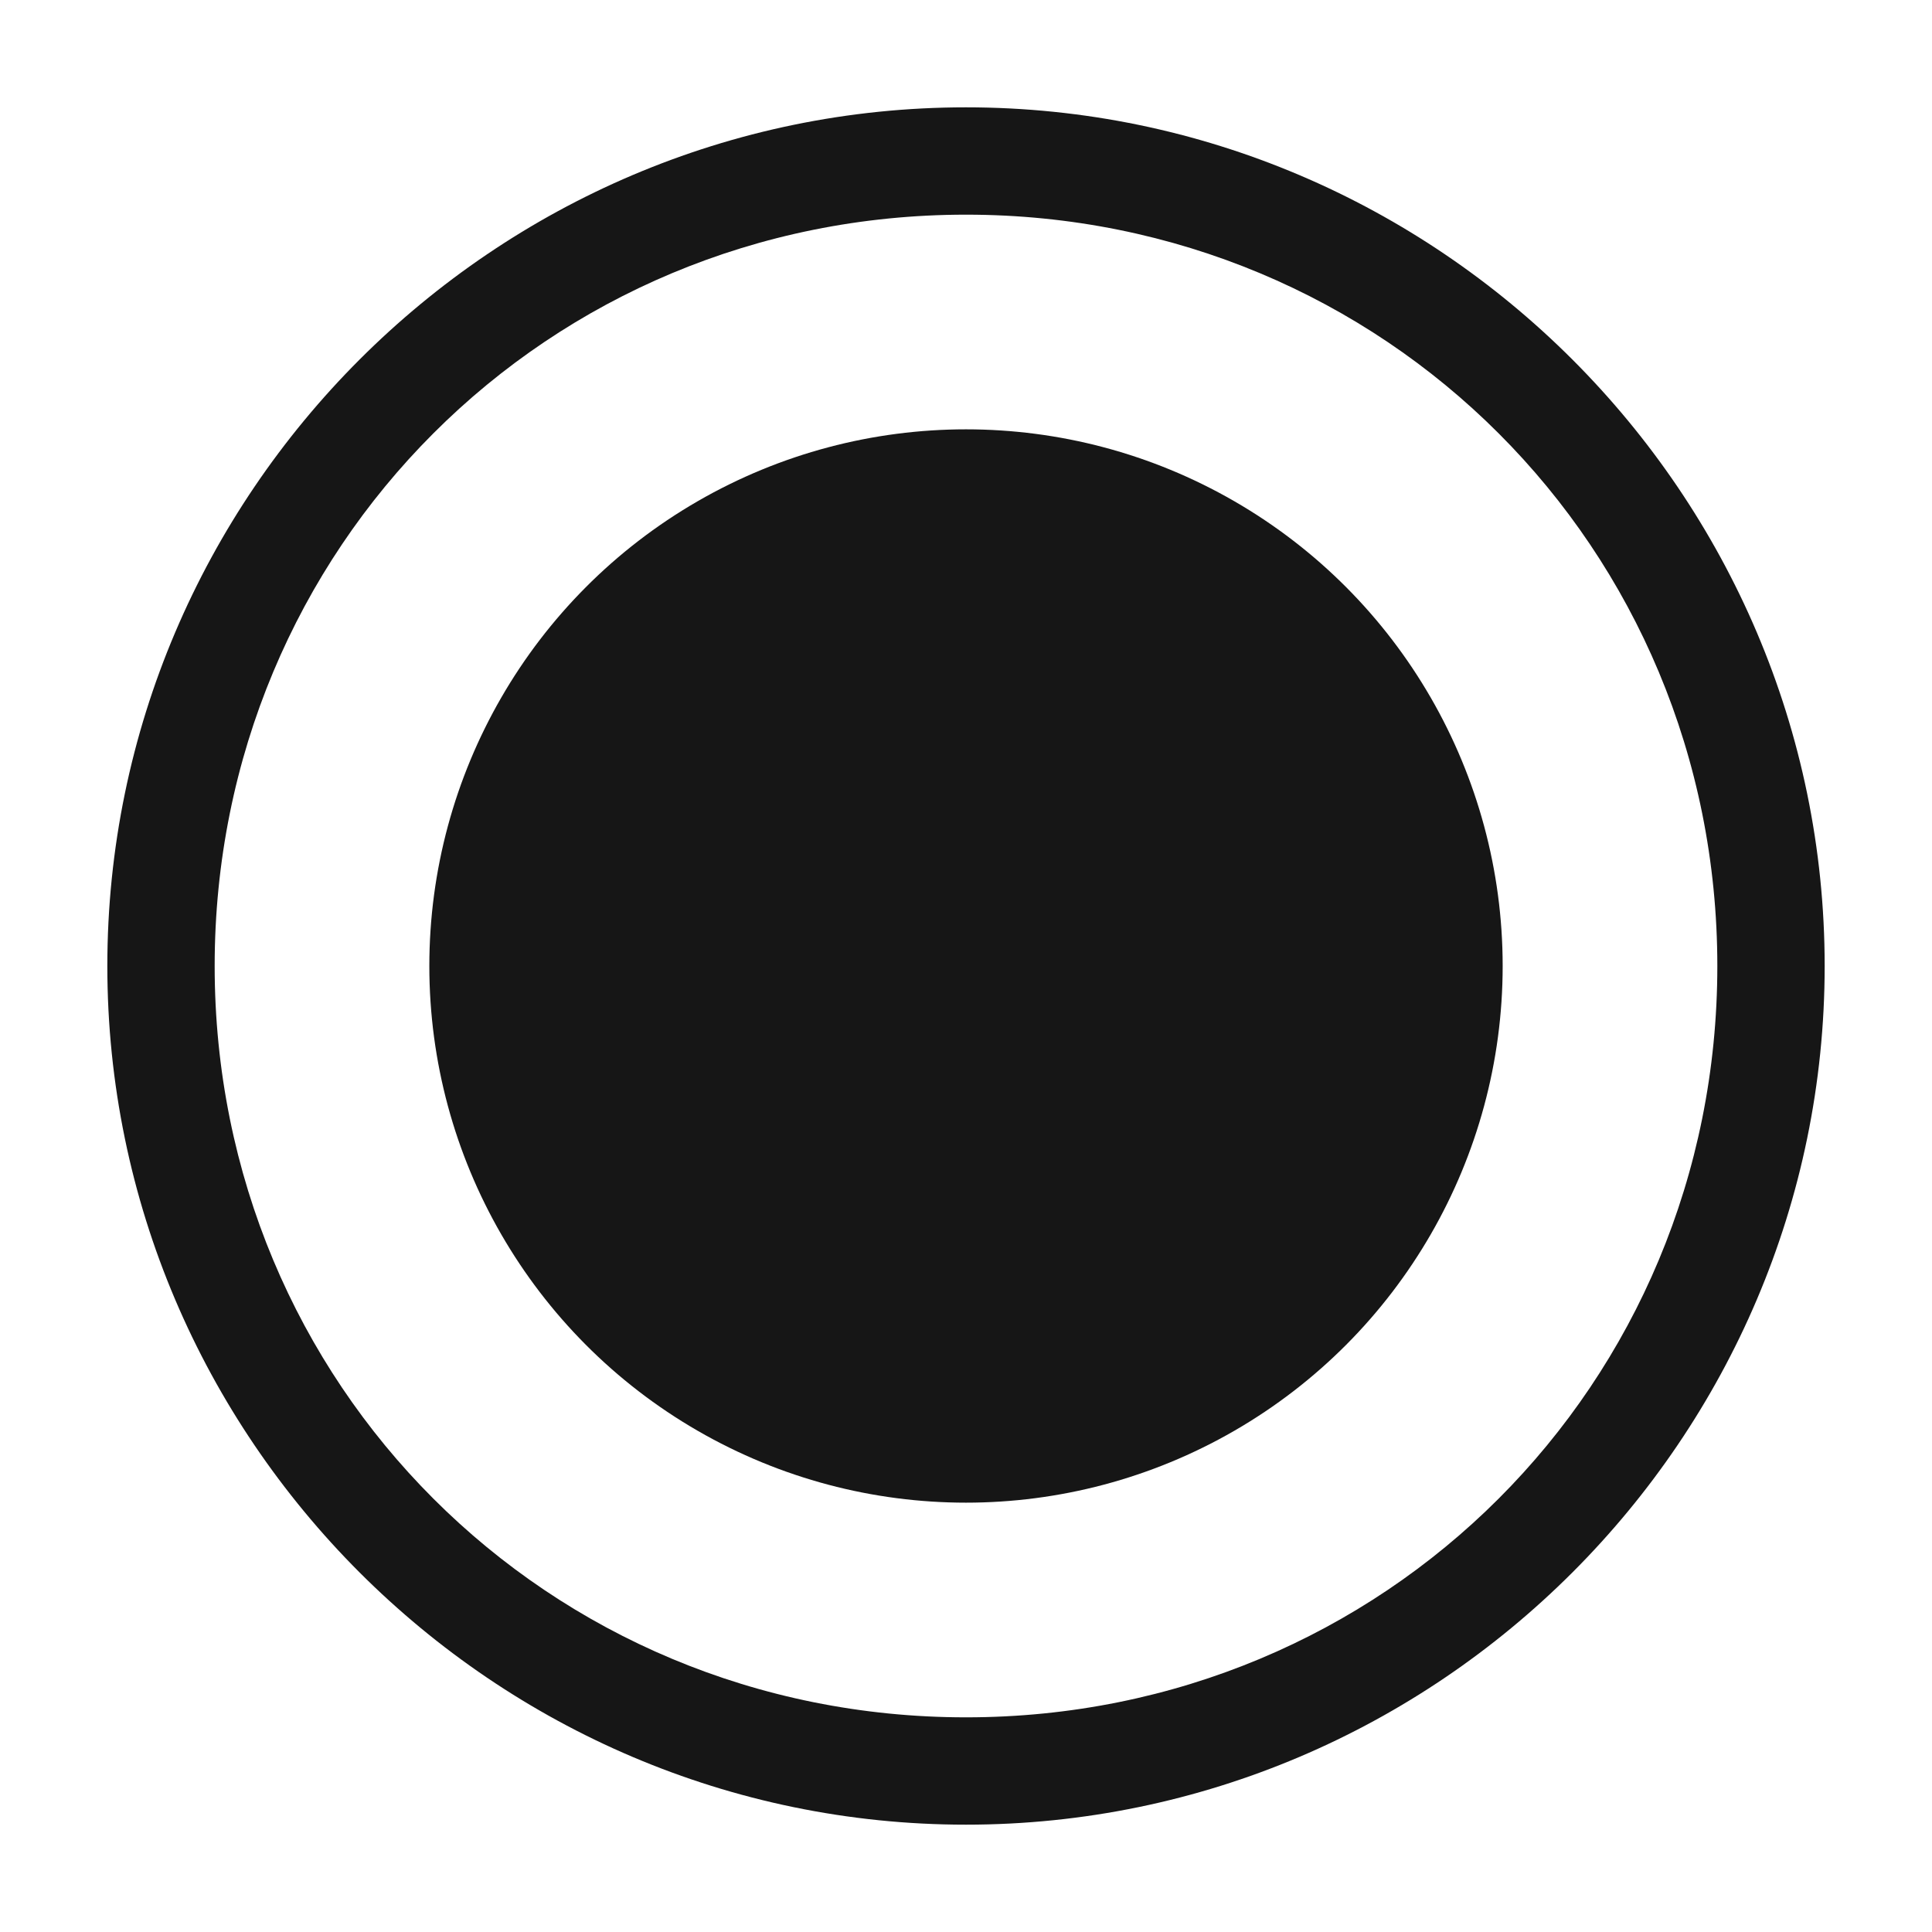
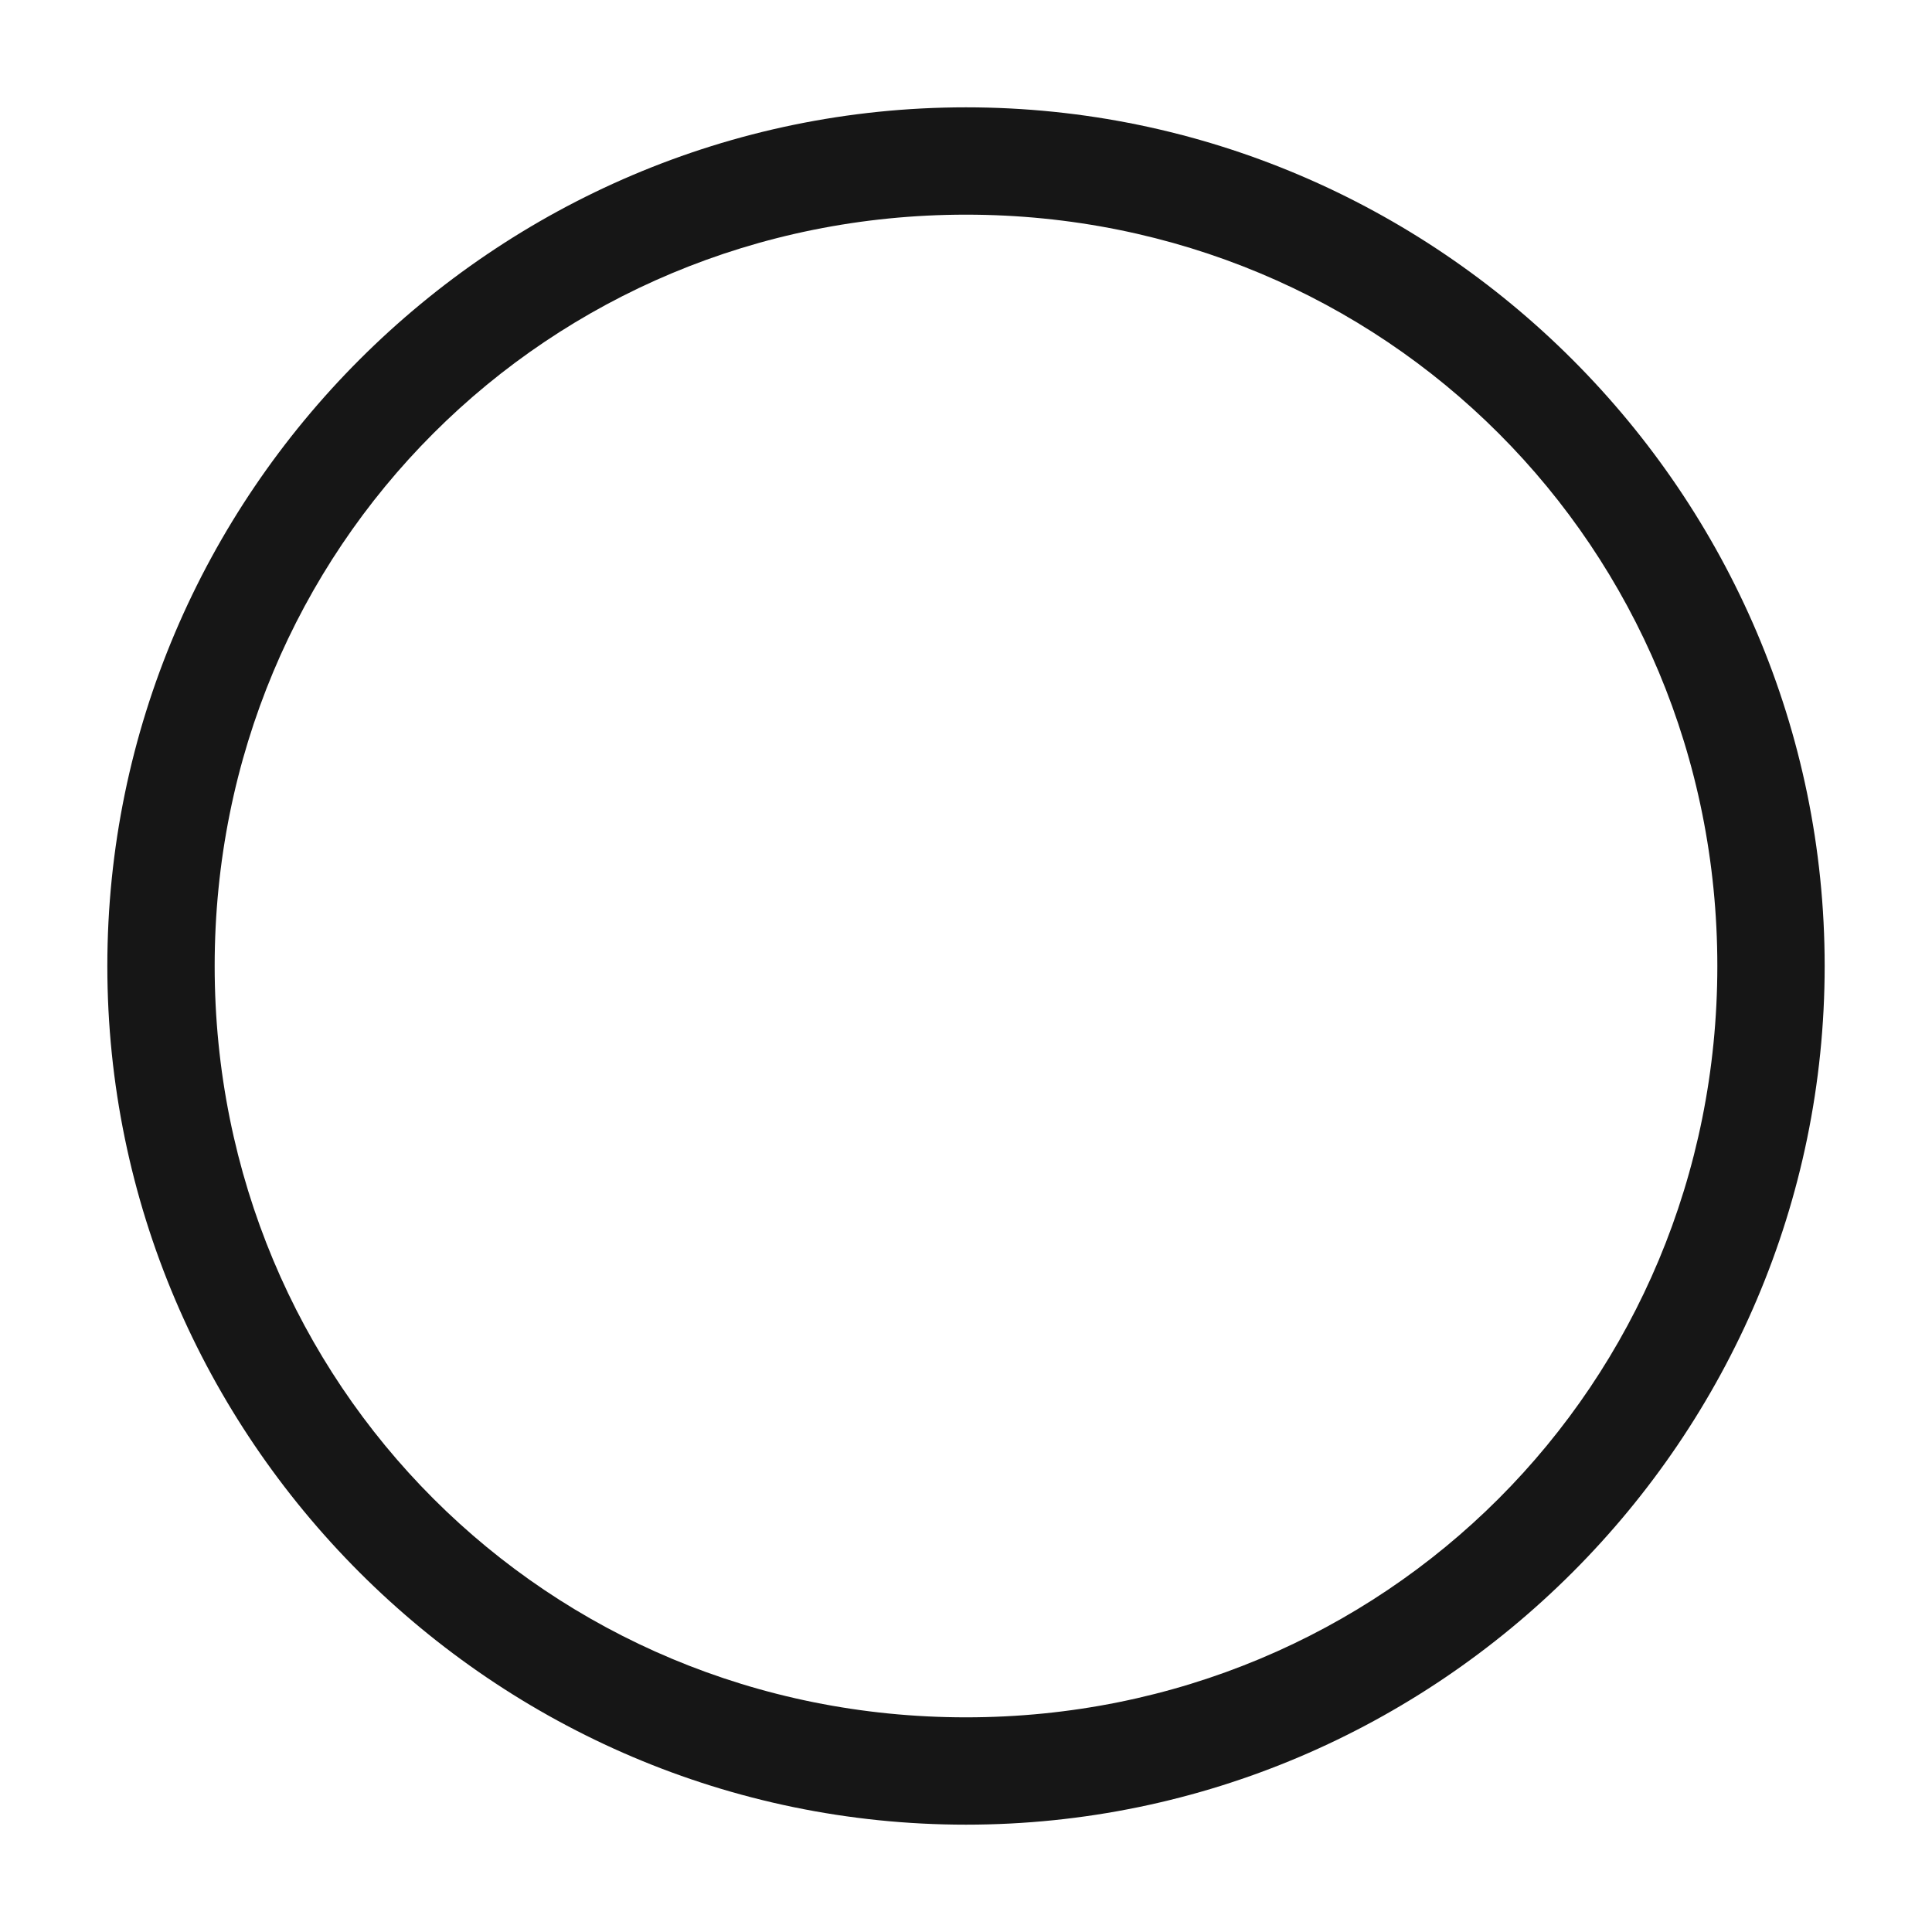
<svg xmlns="http://www.w3.org/2000/svg" viewBox="0 0 18 18">
  <path fill="#161616" d="M9,2c3.9,0,7,3.1,7,7s-3.1,7-7,7s-7-3.1-7-7S5.1,2,9,2 M9,1C4.6,1,1,4.6,1,9s3.6,8,8,8s8-3.6,8-8S13.4,1,9,1   L9,1z" />
-   <circle fill="#161616" cx="9" cy="9" r="5" />
</svg>